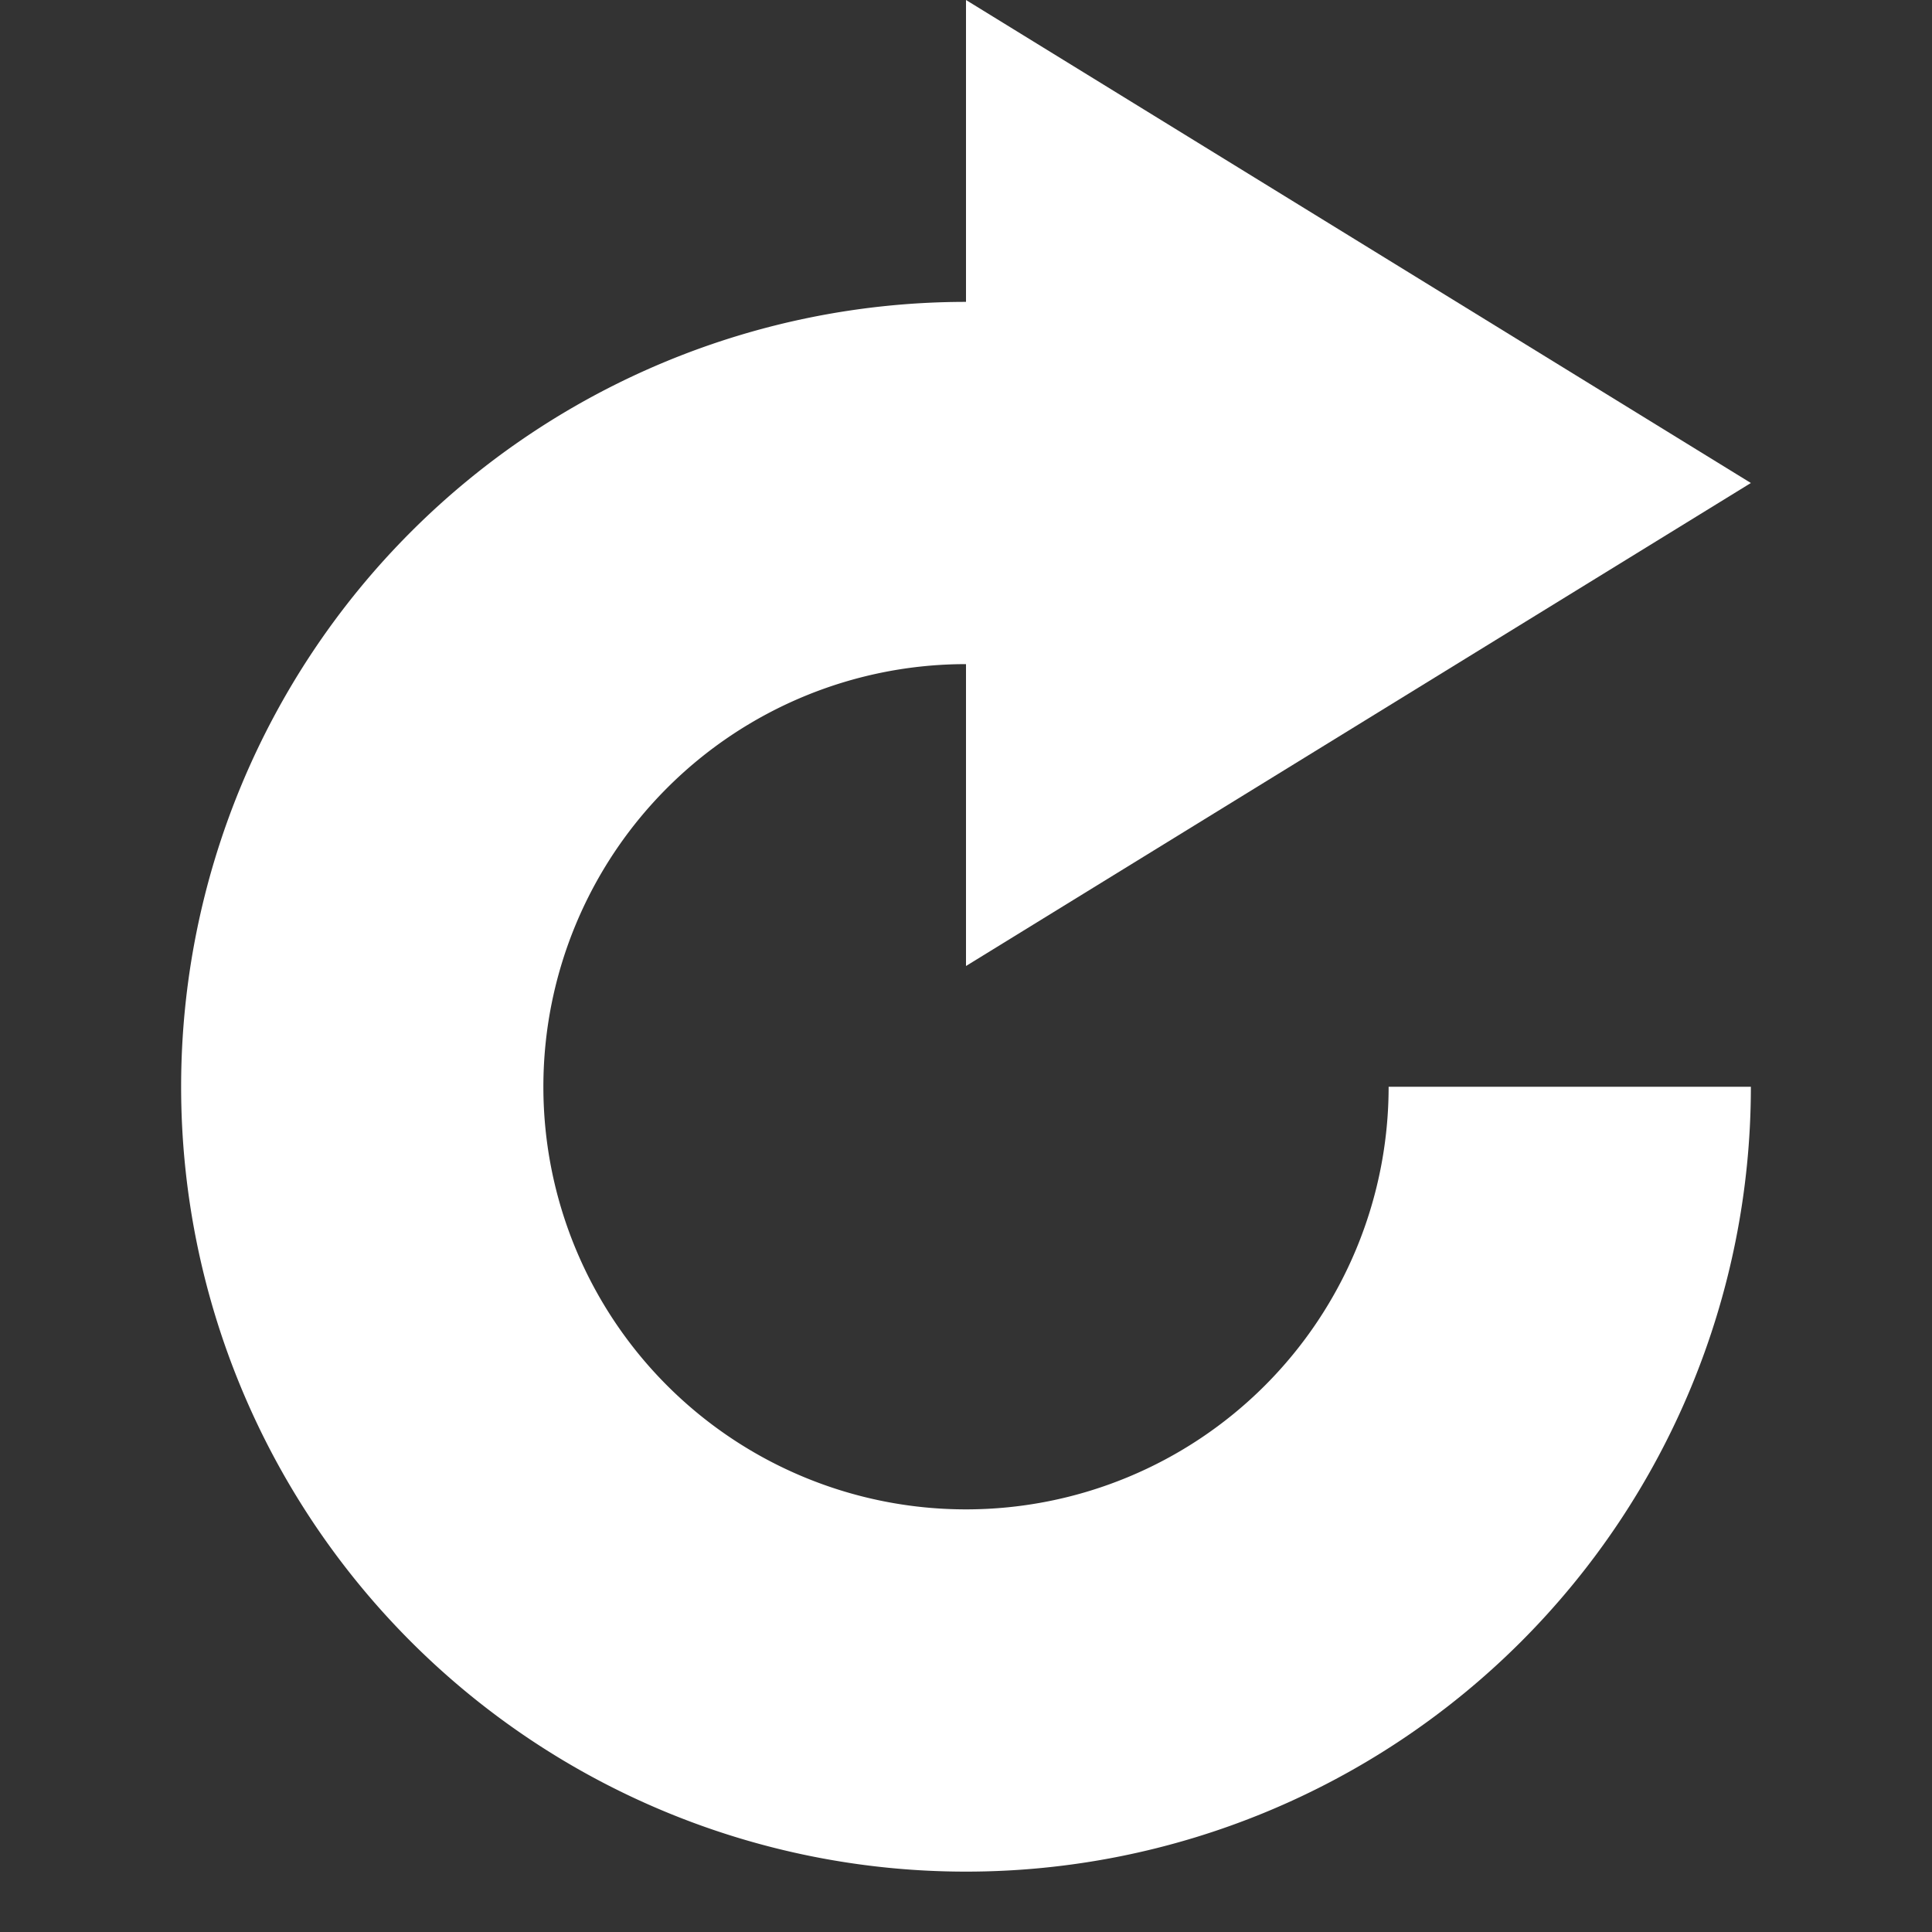
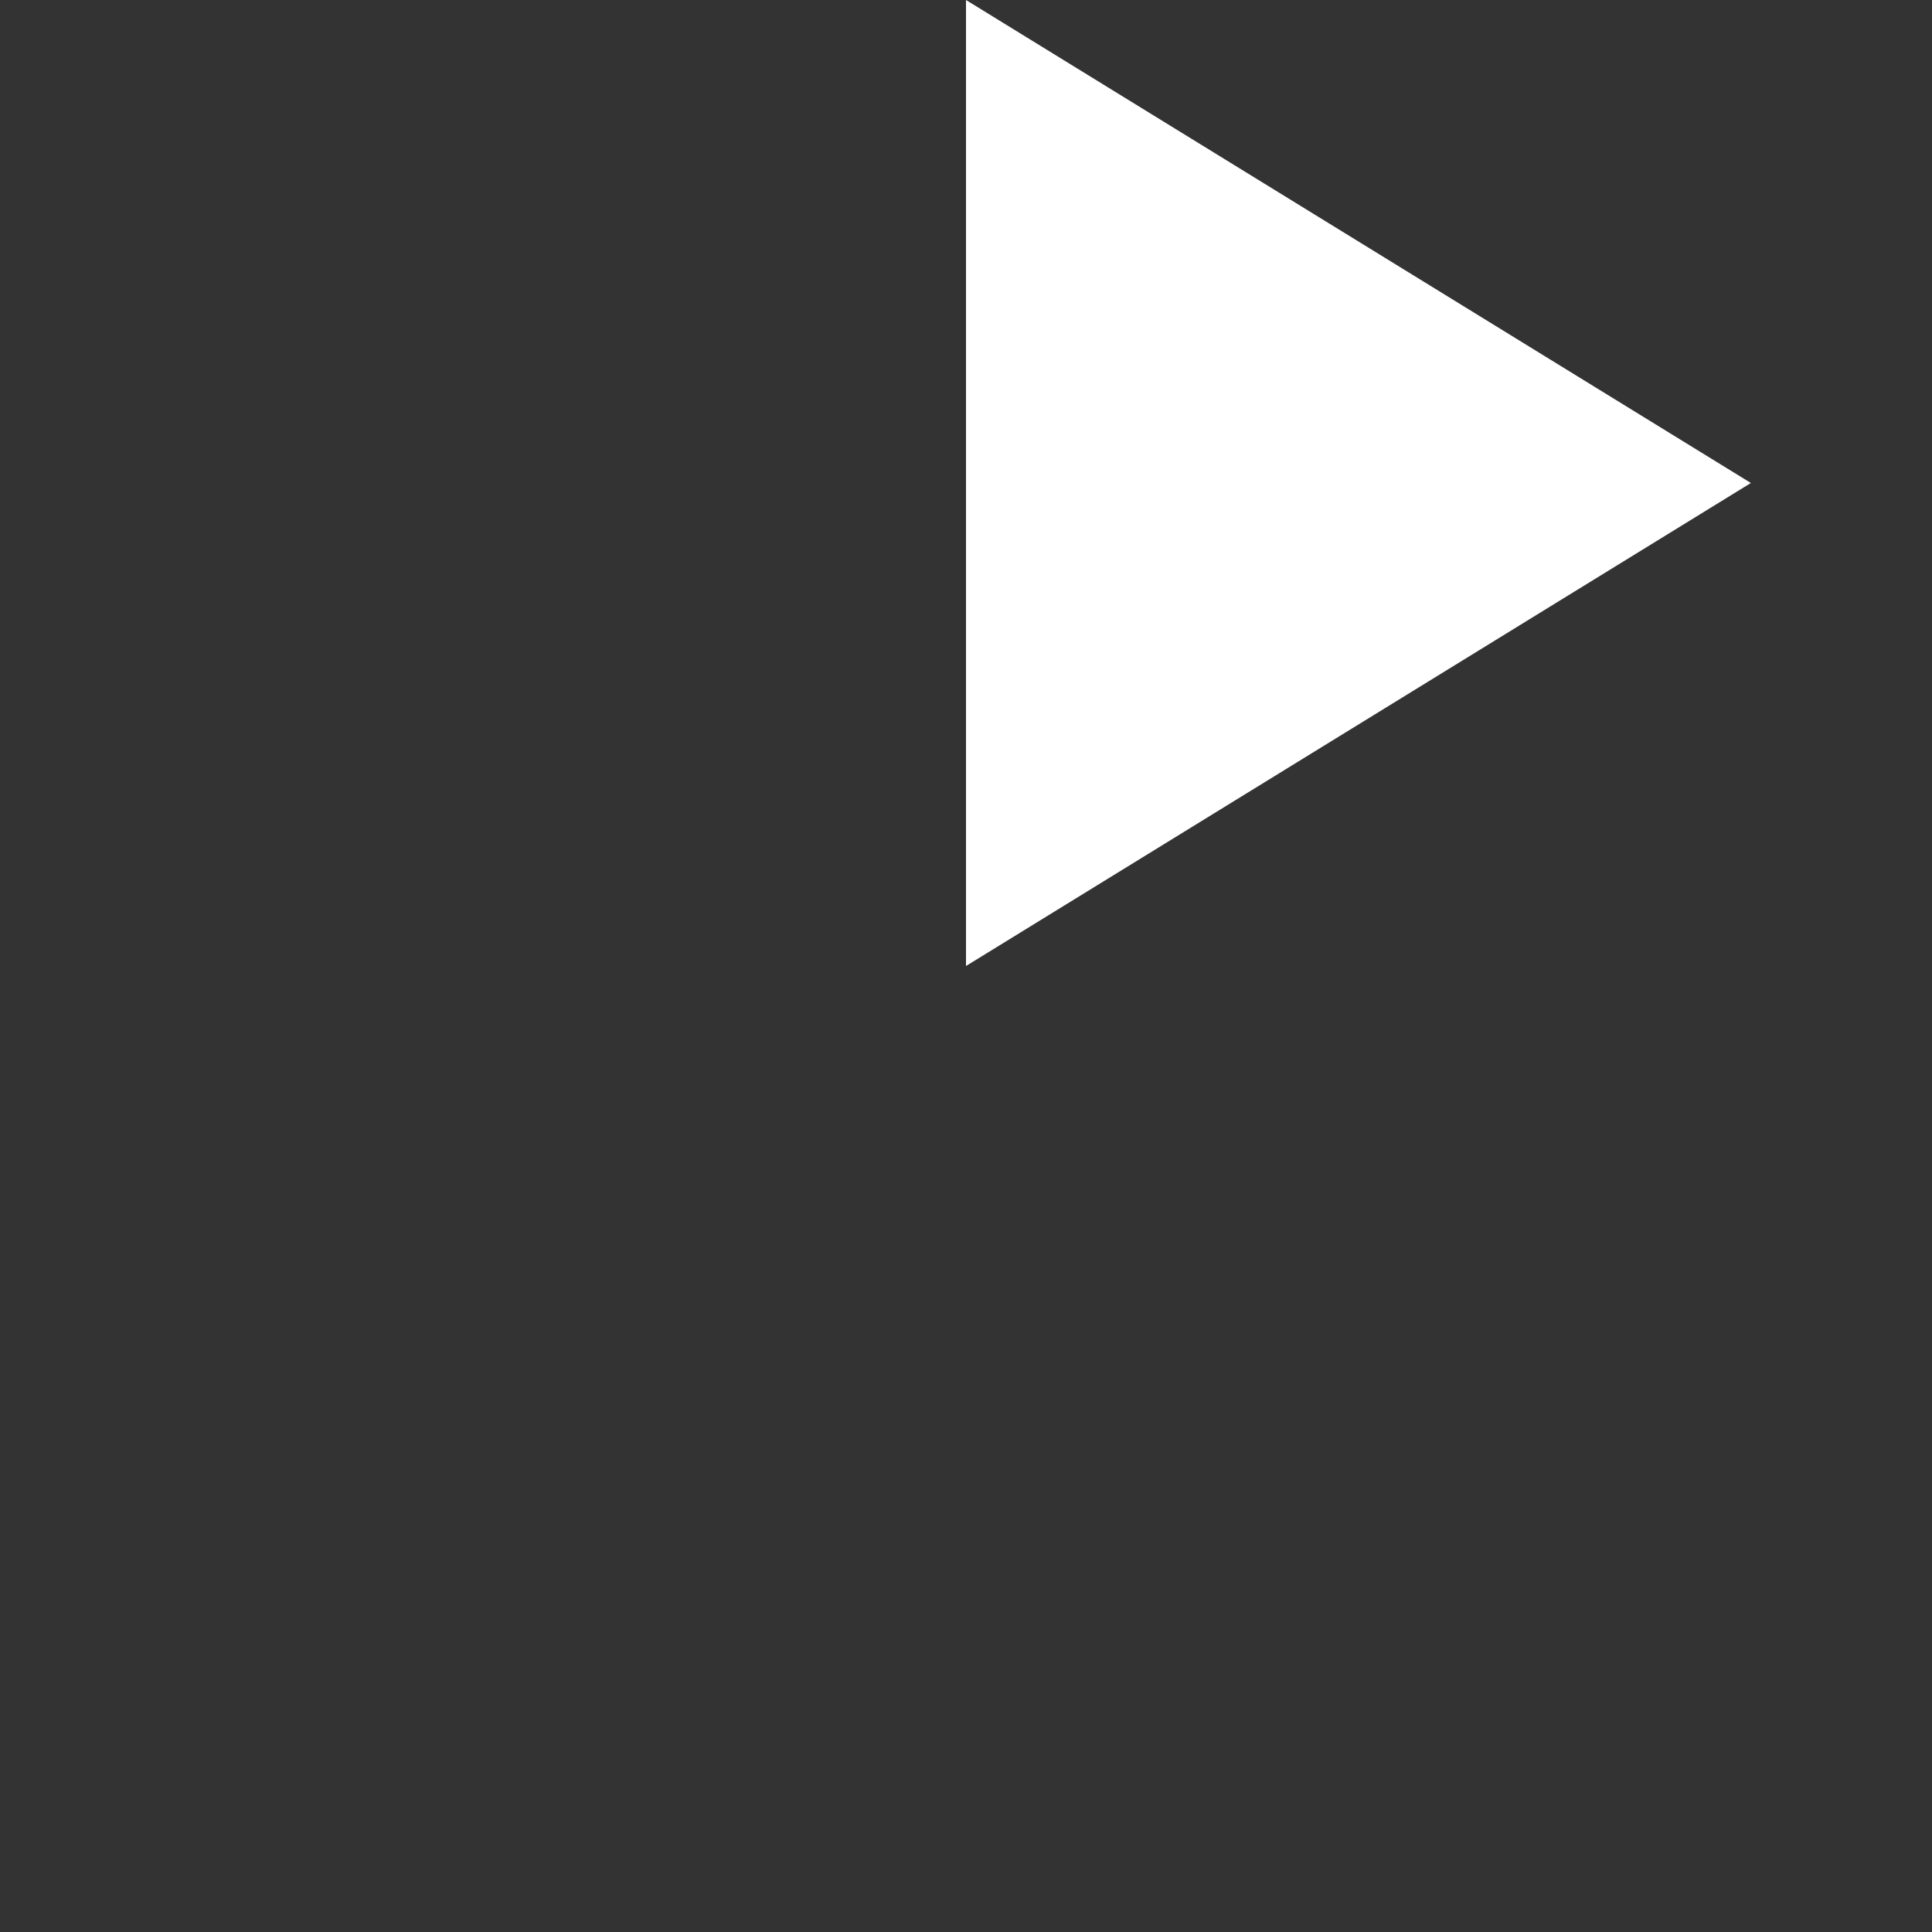
<svg xmlns="http://www.w3.org/2000/svg" width="256" height="256">
  <rect width="100%" height="100%" fill="#333333" stroke="none" />
-   <path d="M 208,144 a 80,80 0 1,1 -80,-80 l 16,0" fill="none" stroke-width="48" stroke="#FFFFFF" />
  <polygon points="128,0 232,64 128,128" fill="#FFFFFF" />
</svg>